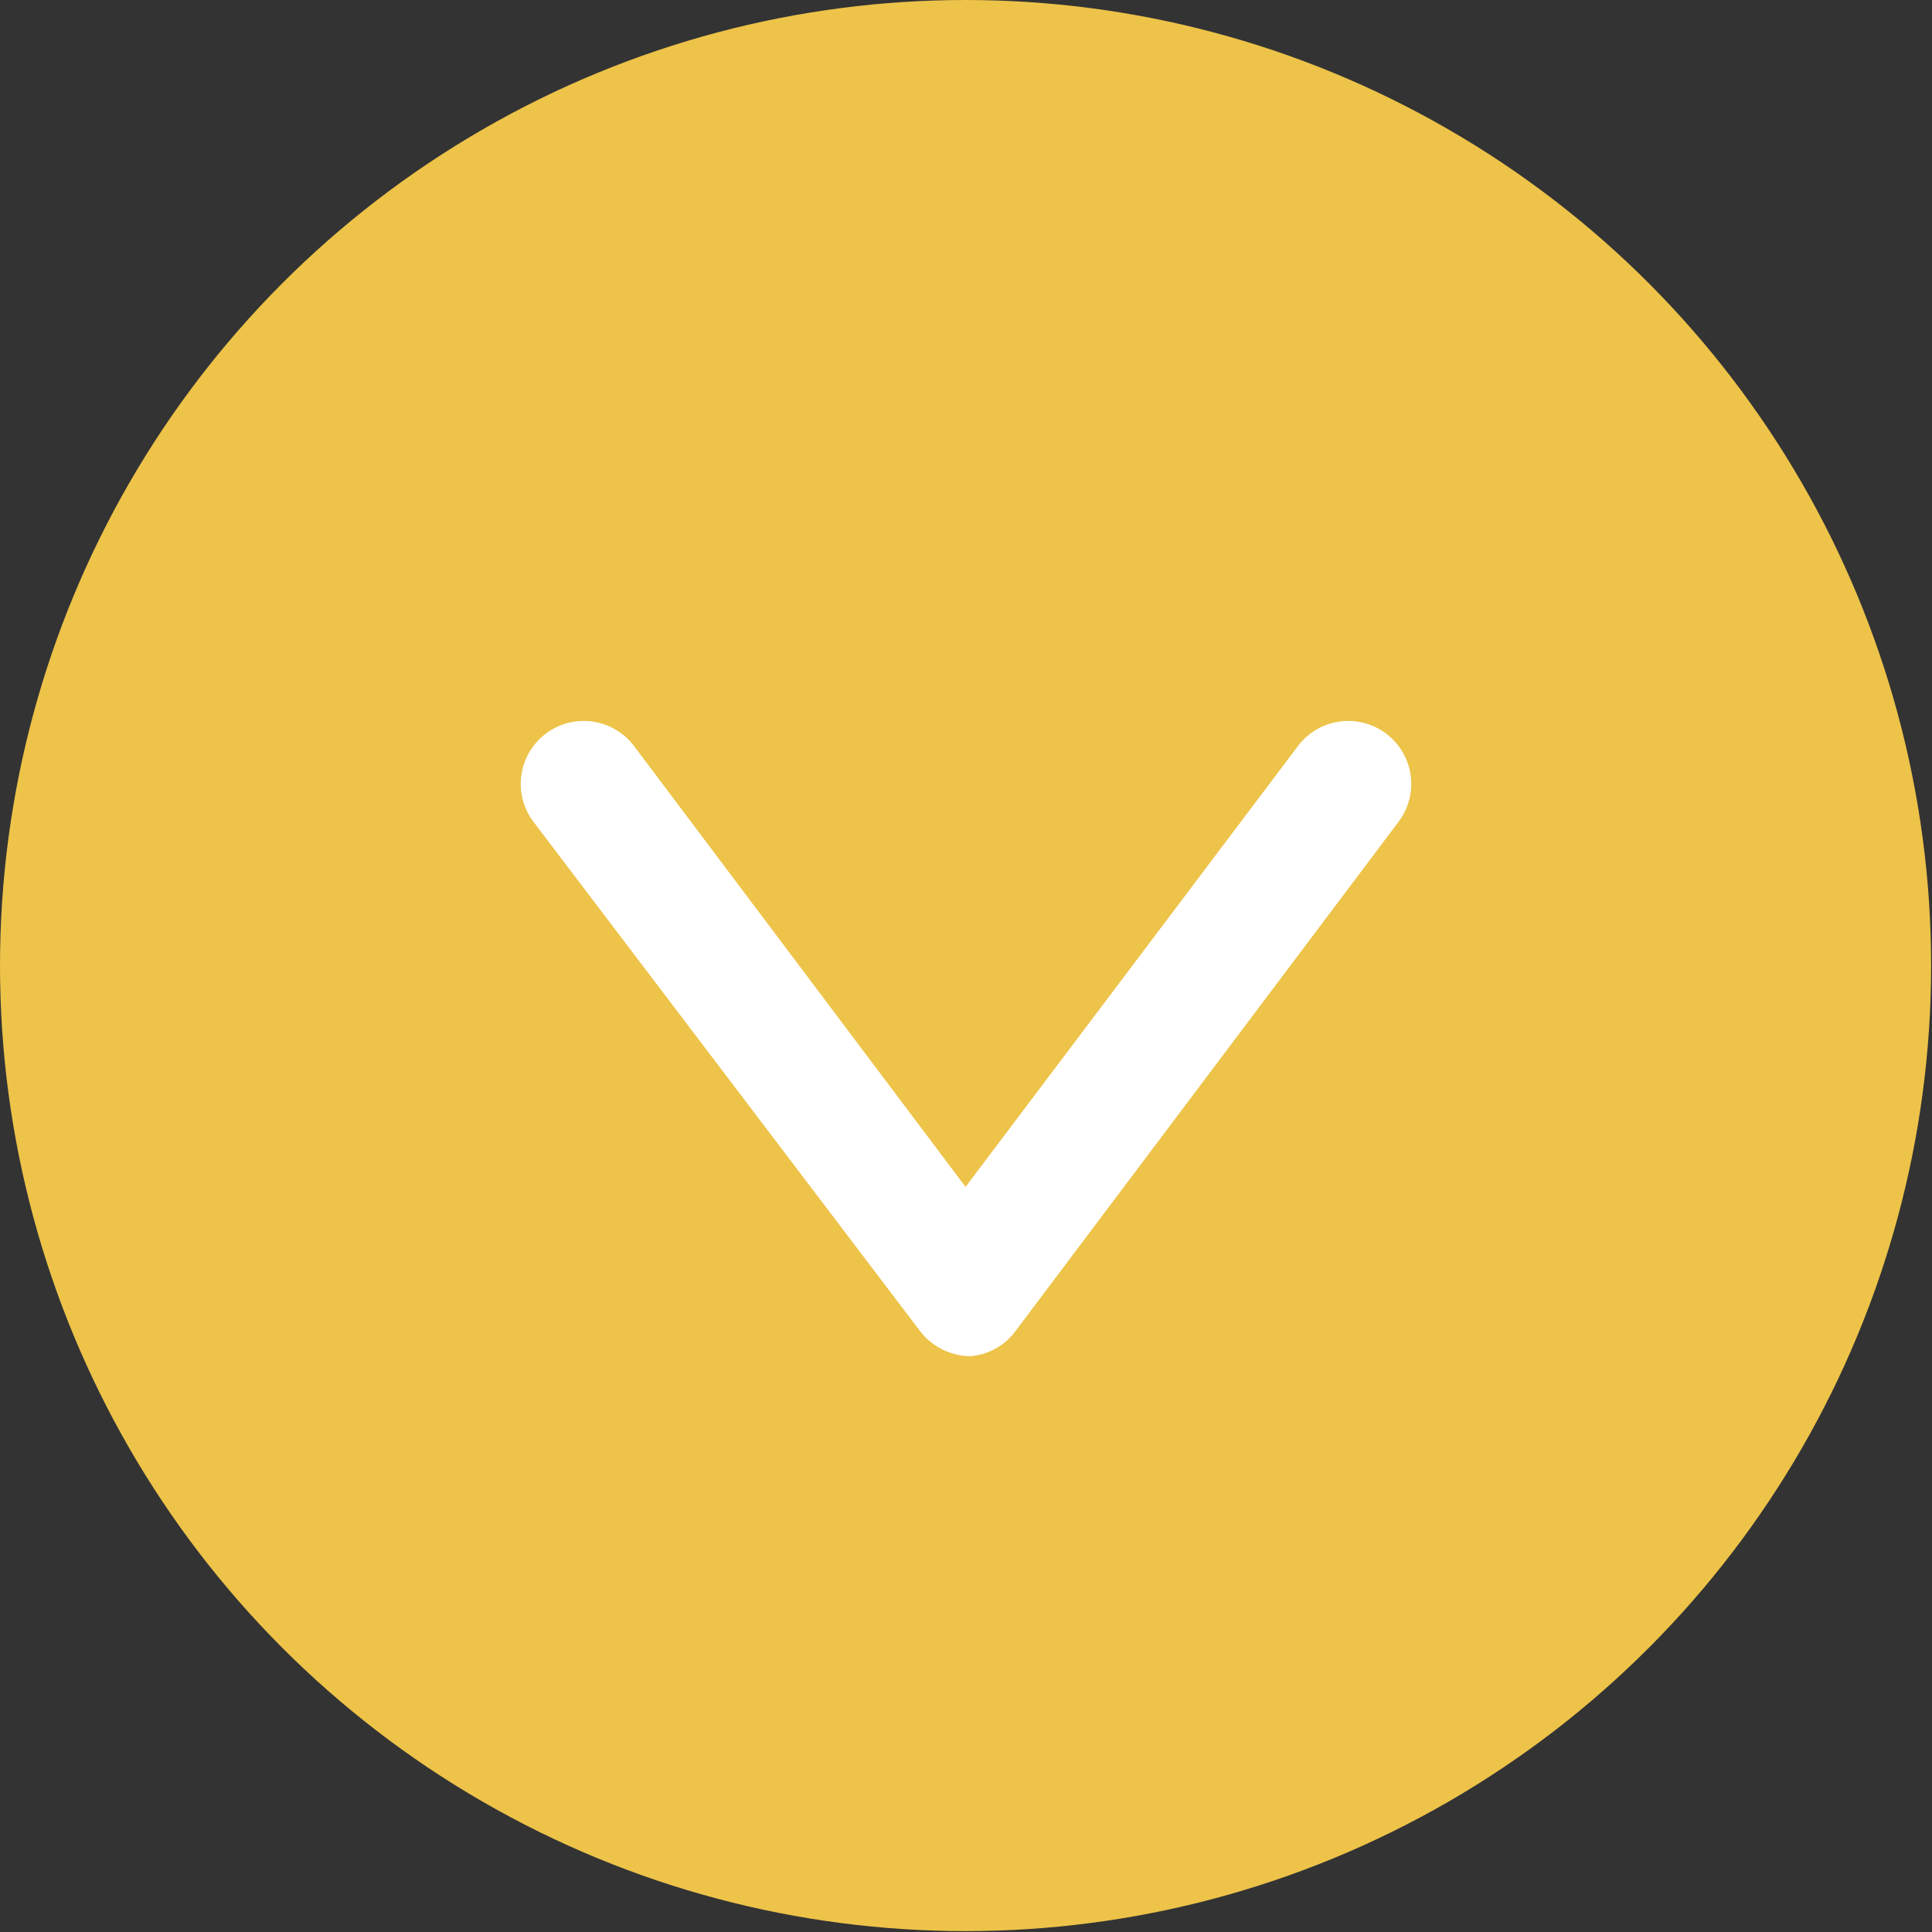
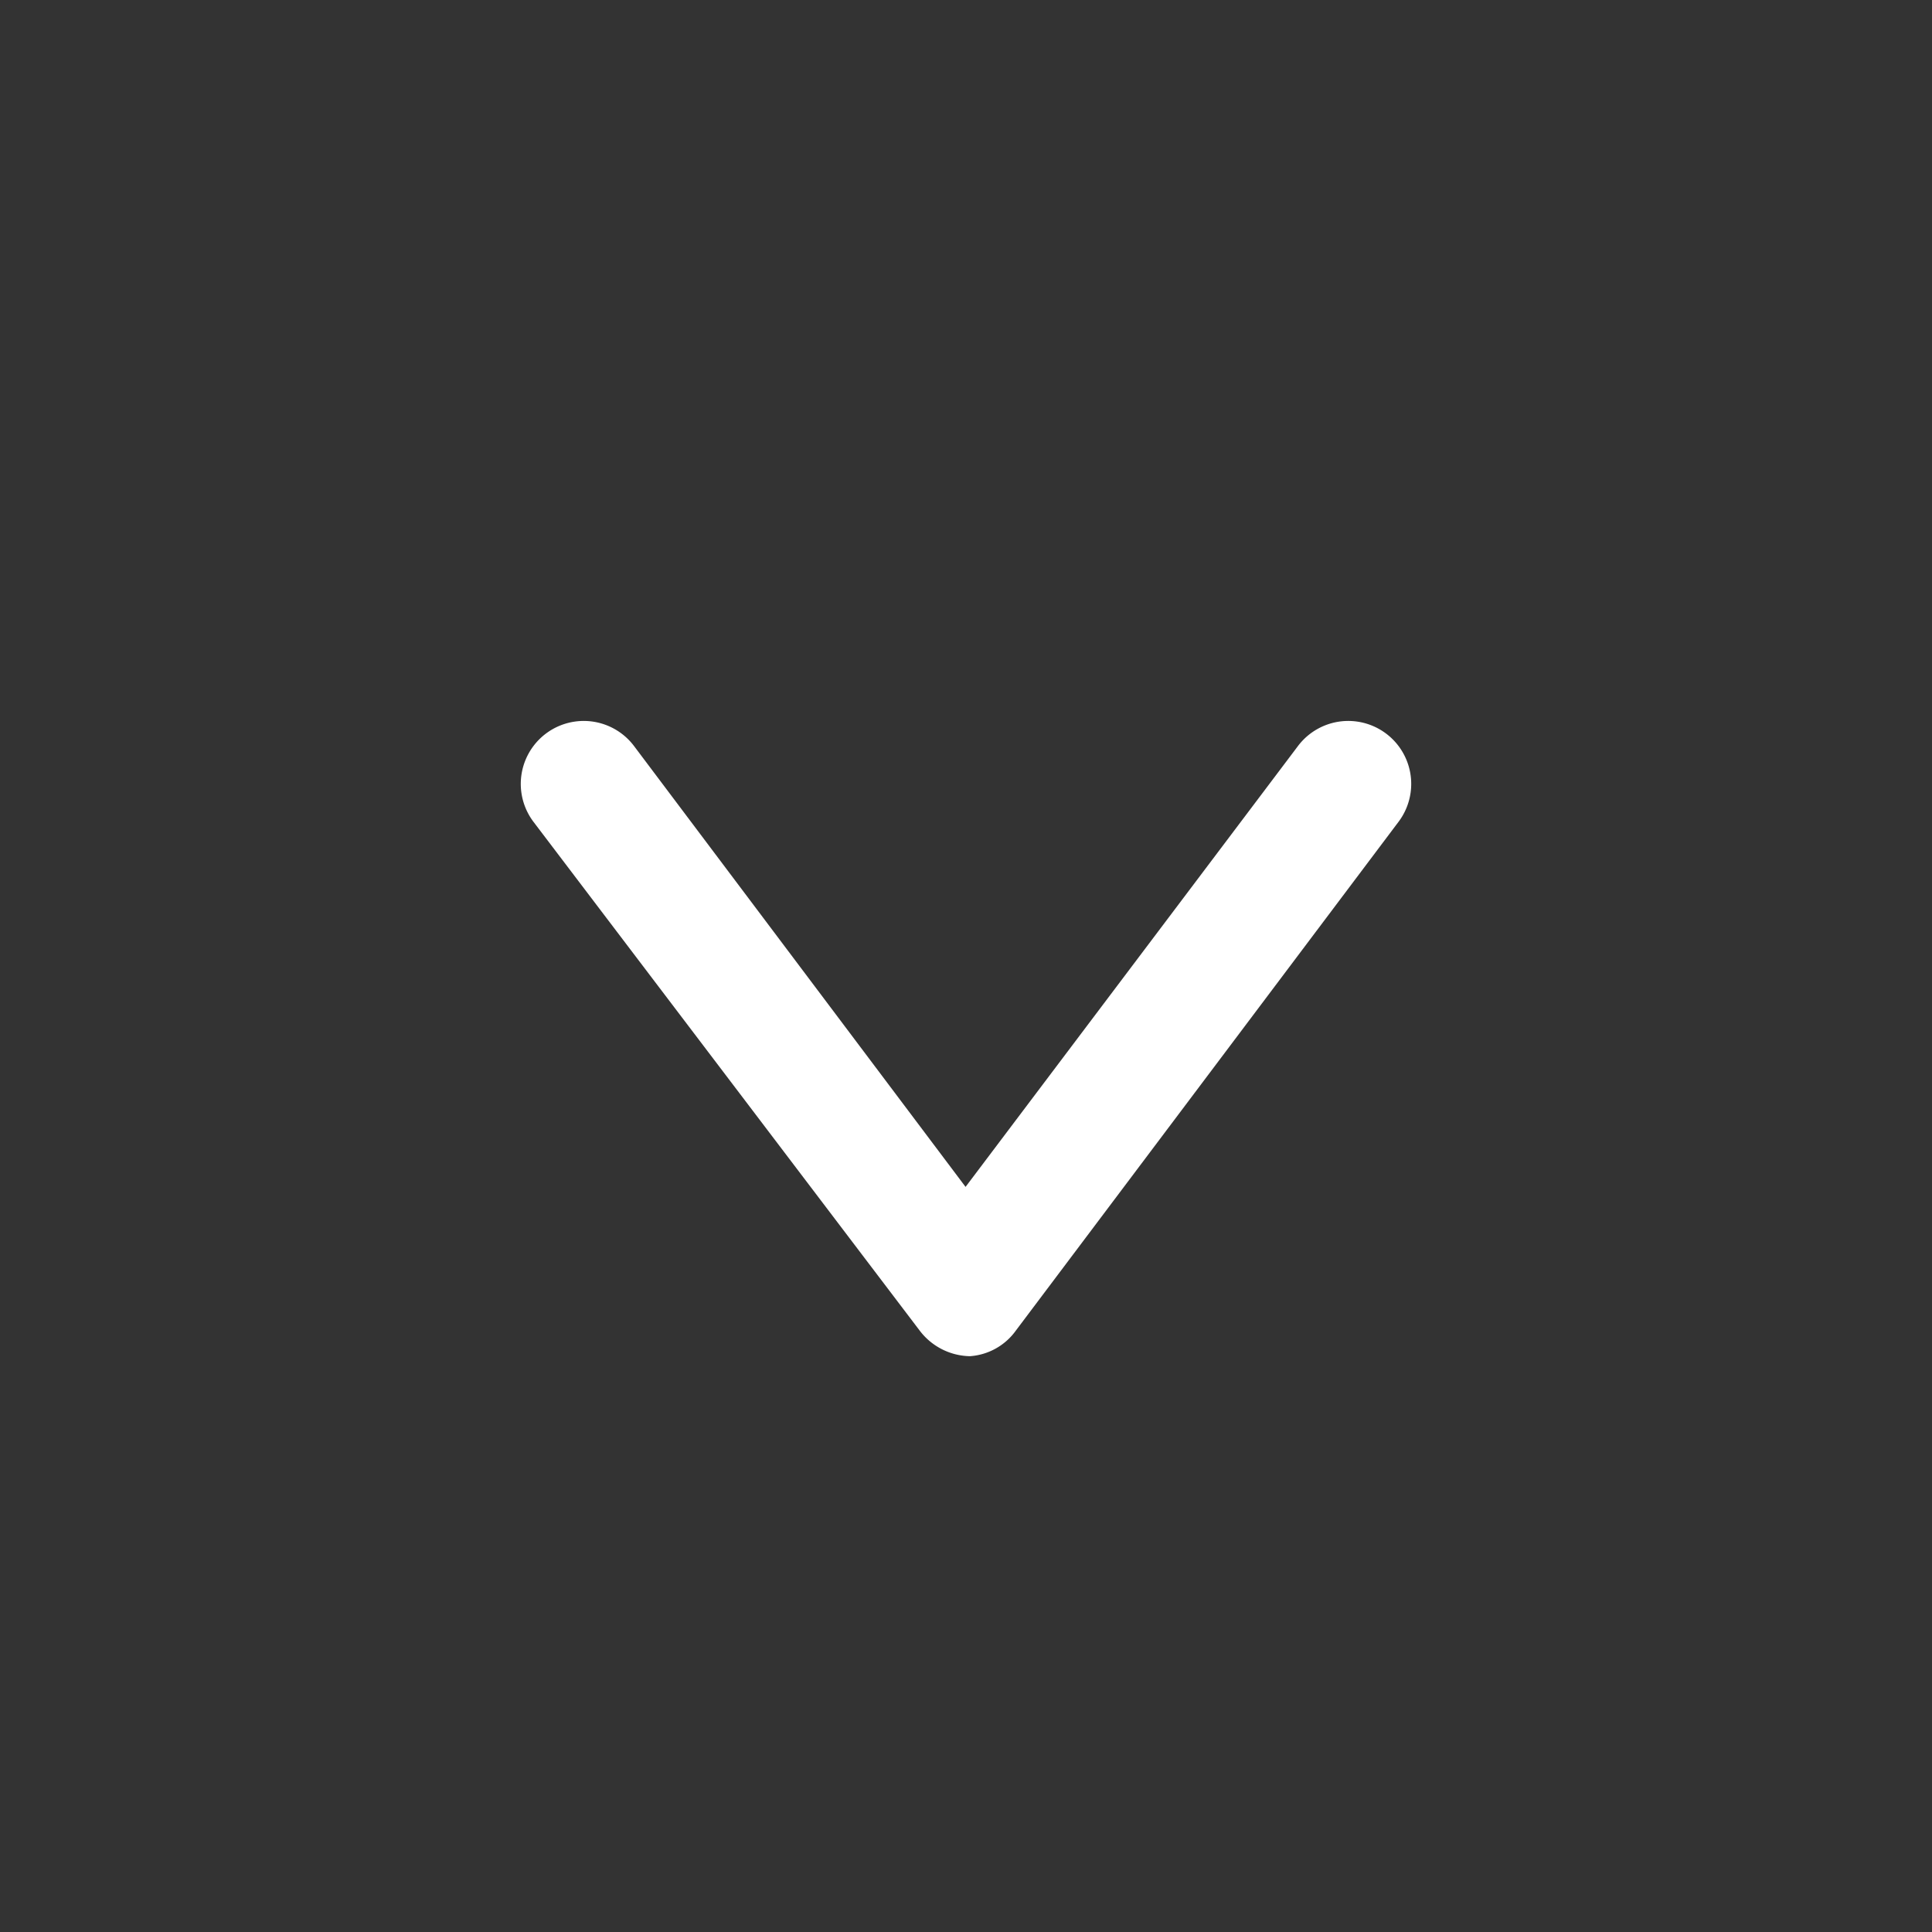
<svg xmlns="http://www.w3.org/2000/svg" viewBox="0 0 21.91 21.91">
  <rect x="0" y="0" width="21.91" height="21.91" fill="#333333" stroke="none" />
  <defs>
    <style>.cls-1{fill:#edc349;}.cls-2{fill:#fff;}</style>
  </defs>
  <g id="レイヤー_2" data-name="レイヤー 2">
    <g id="初期表示">
-       <circle class="cls-1" cx="10.95" cy="10.95" r="10.95" />
      <path class="cls-2" d="M11,15.38h0a.73.73,0,0,1-.57-.29L6.05,9.32a.71.71,0,0,1,1.14-.86l3.76,5,3.77-5a.71.71,0,1,1,1.14.86l-4.34,5.77A.7.7,0,0,1,11,15.38Z" />
    </g>
  </g>
</svg>